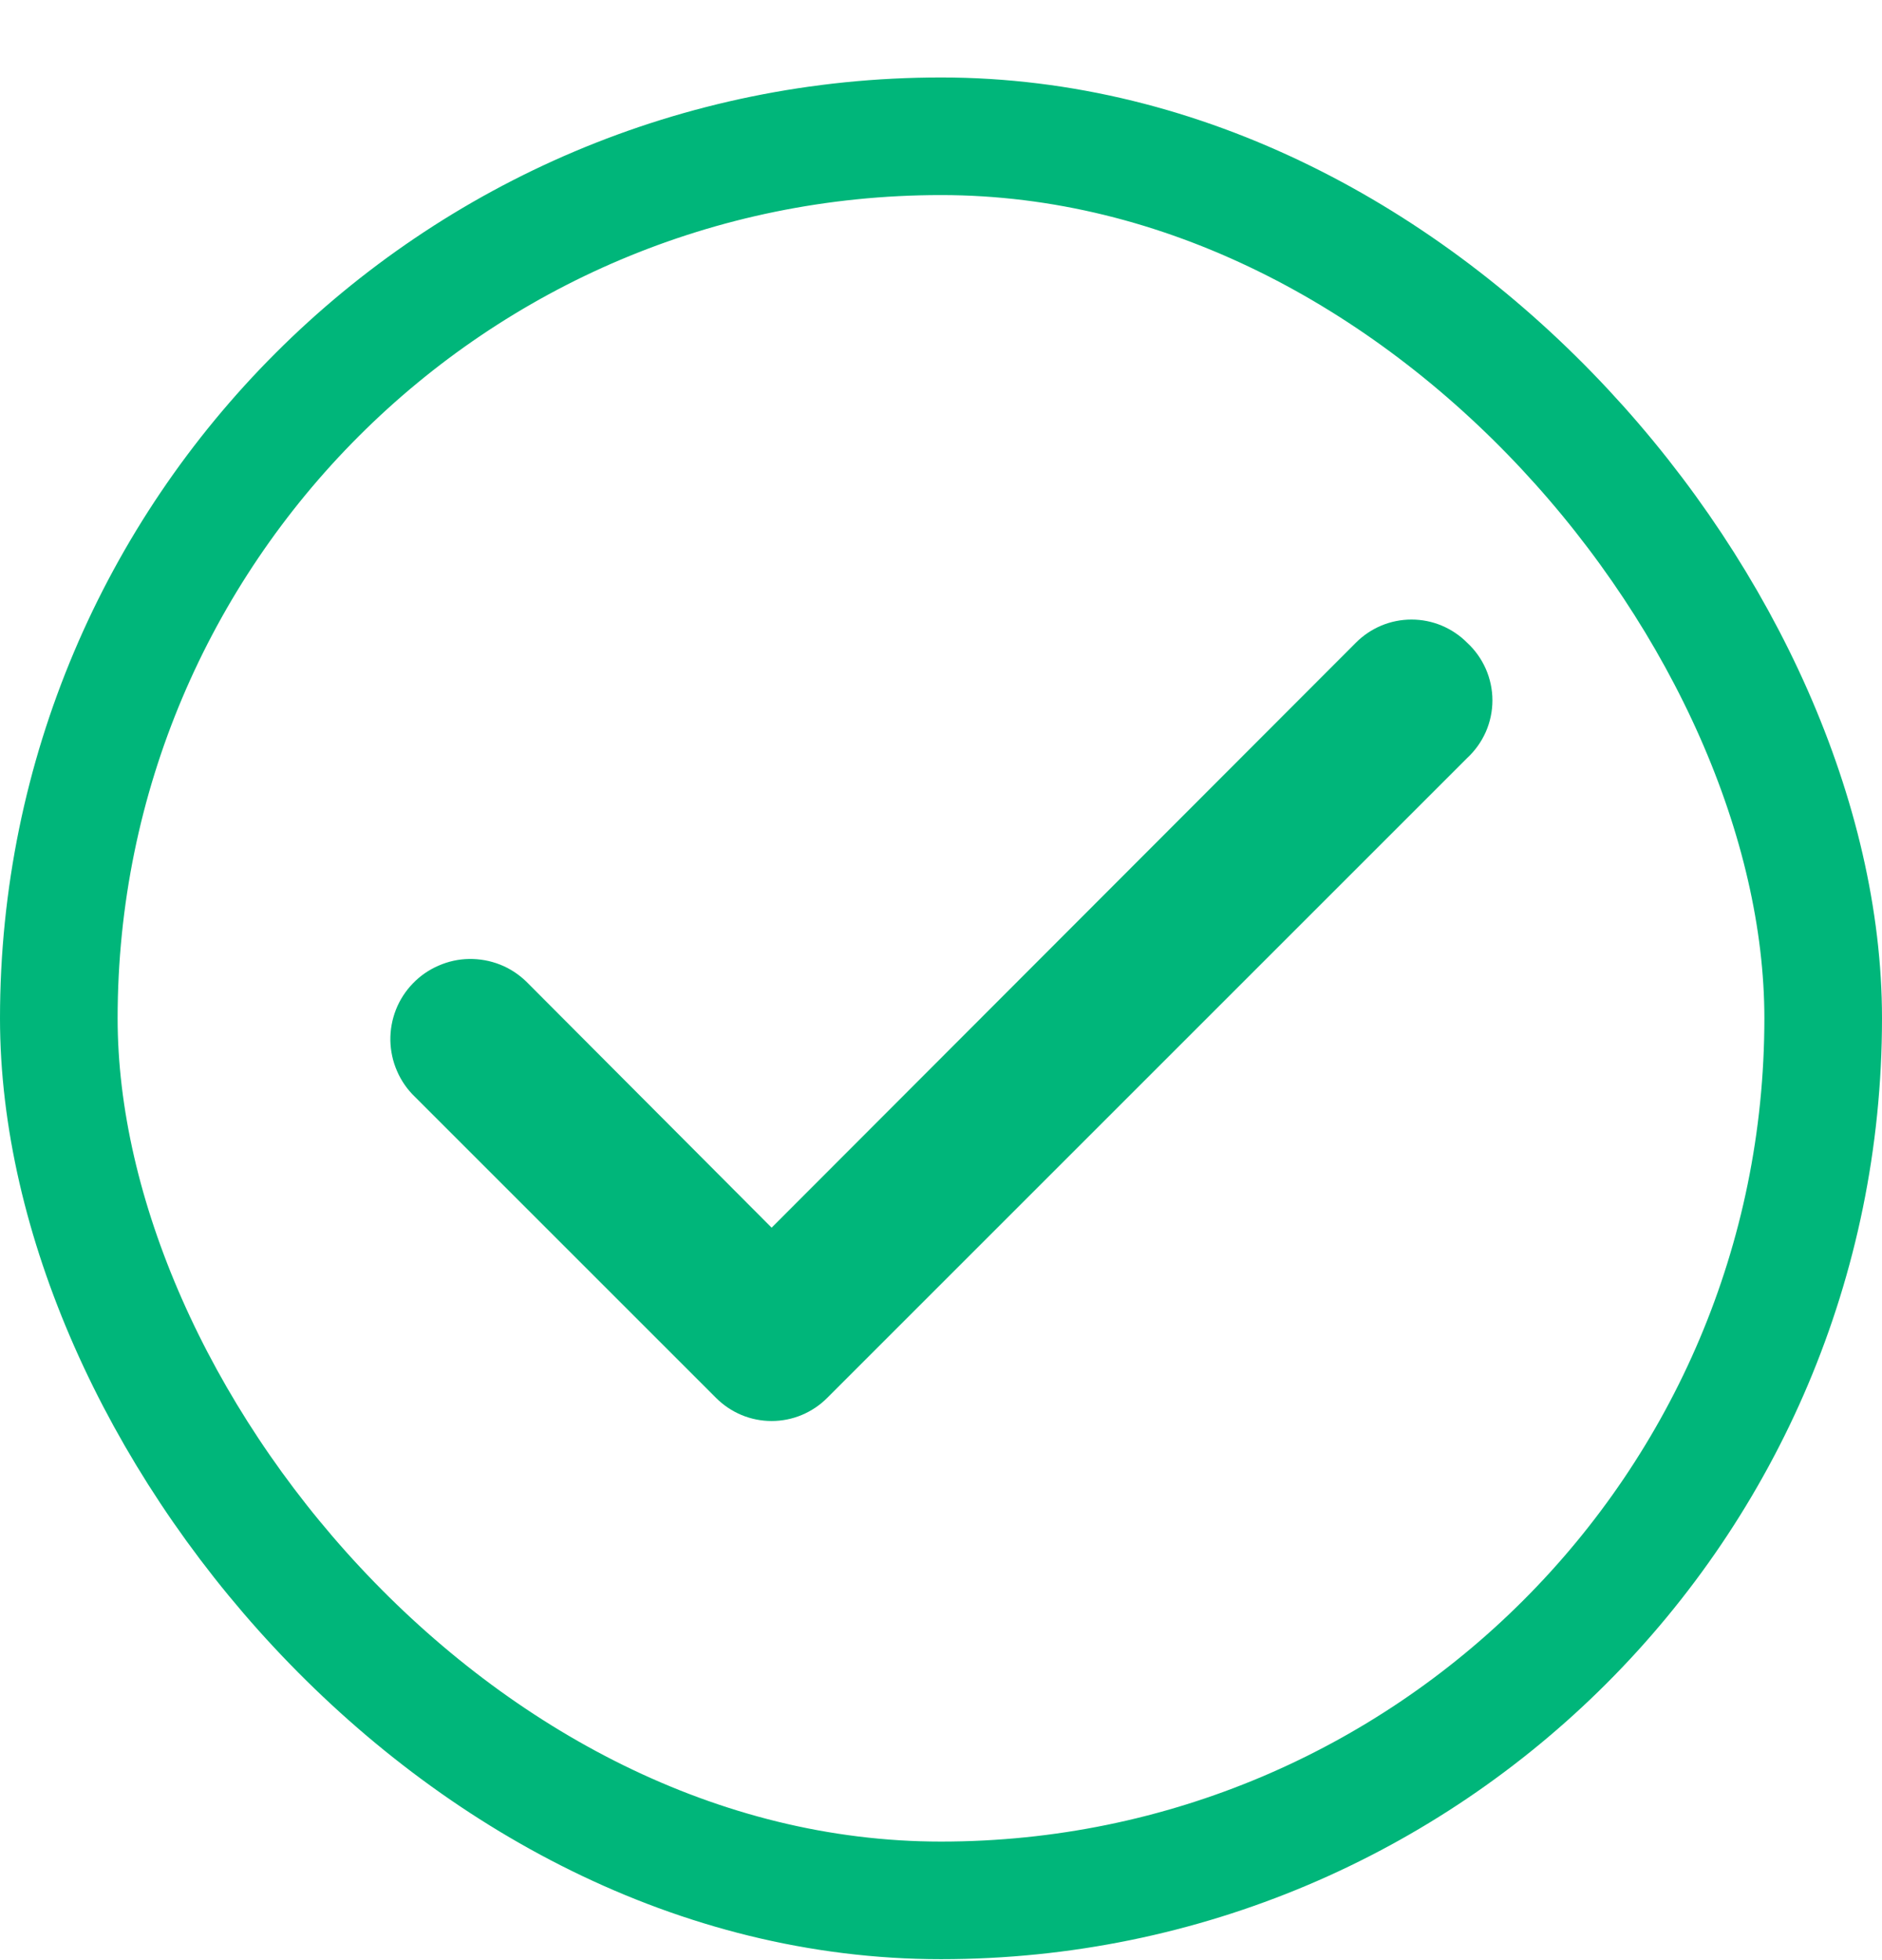
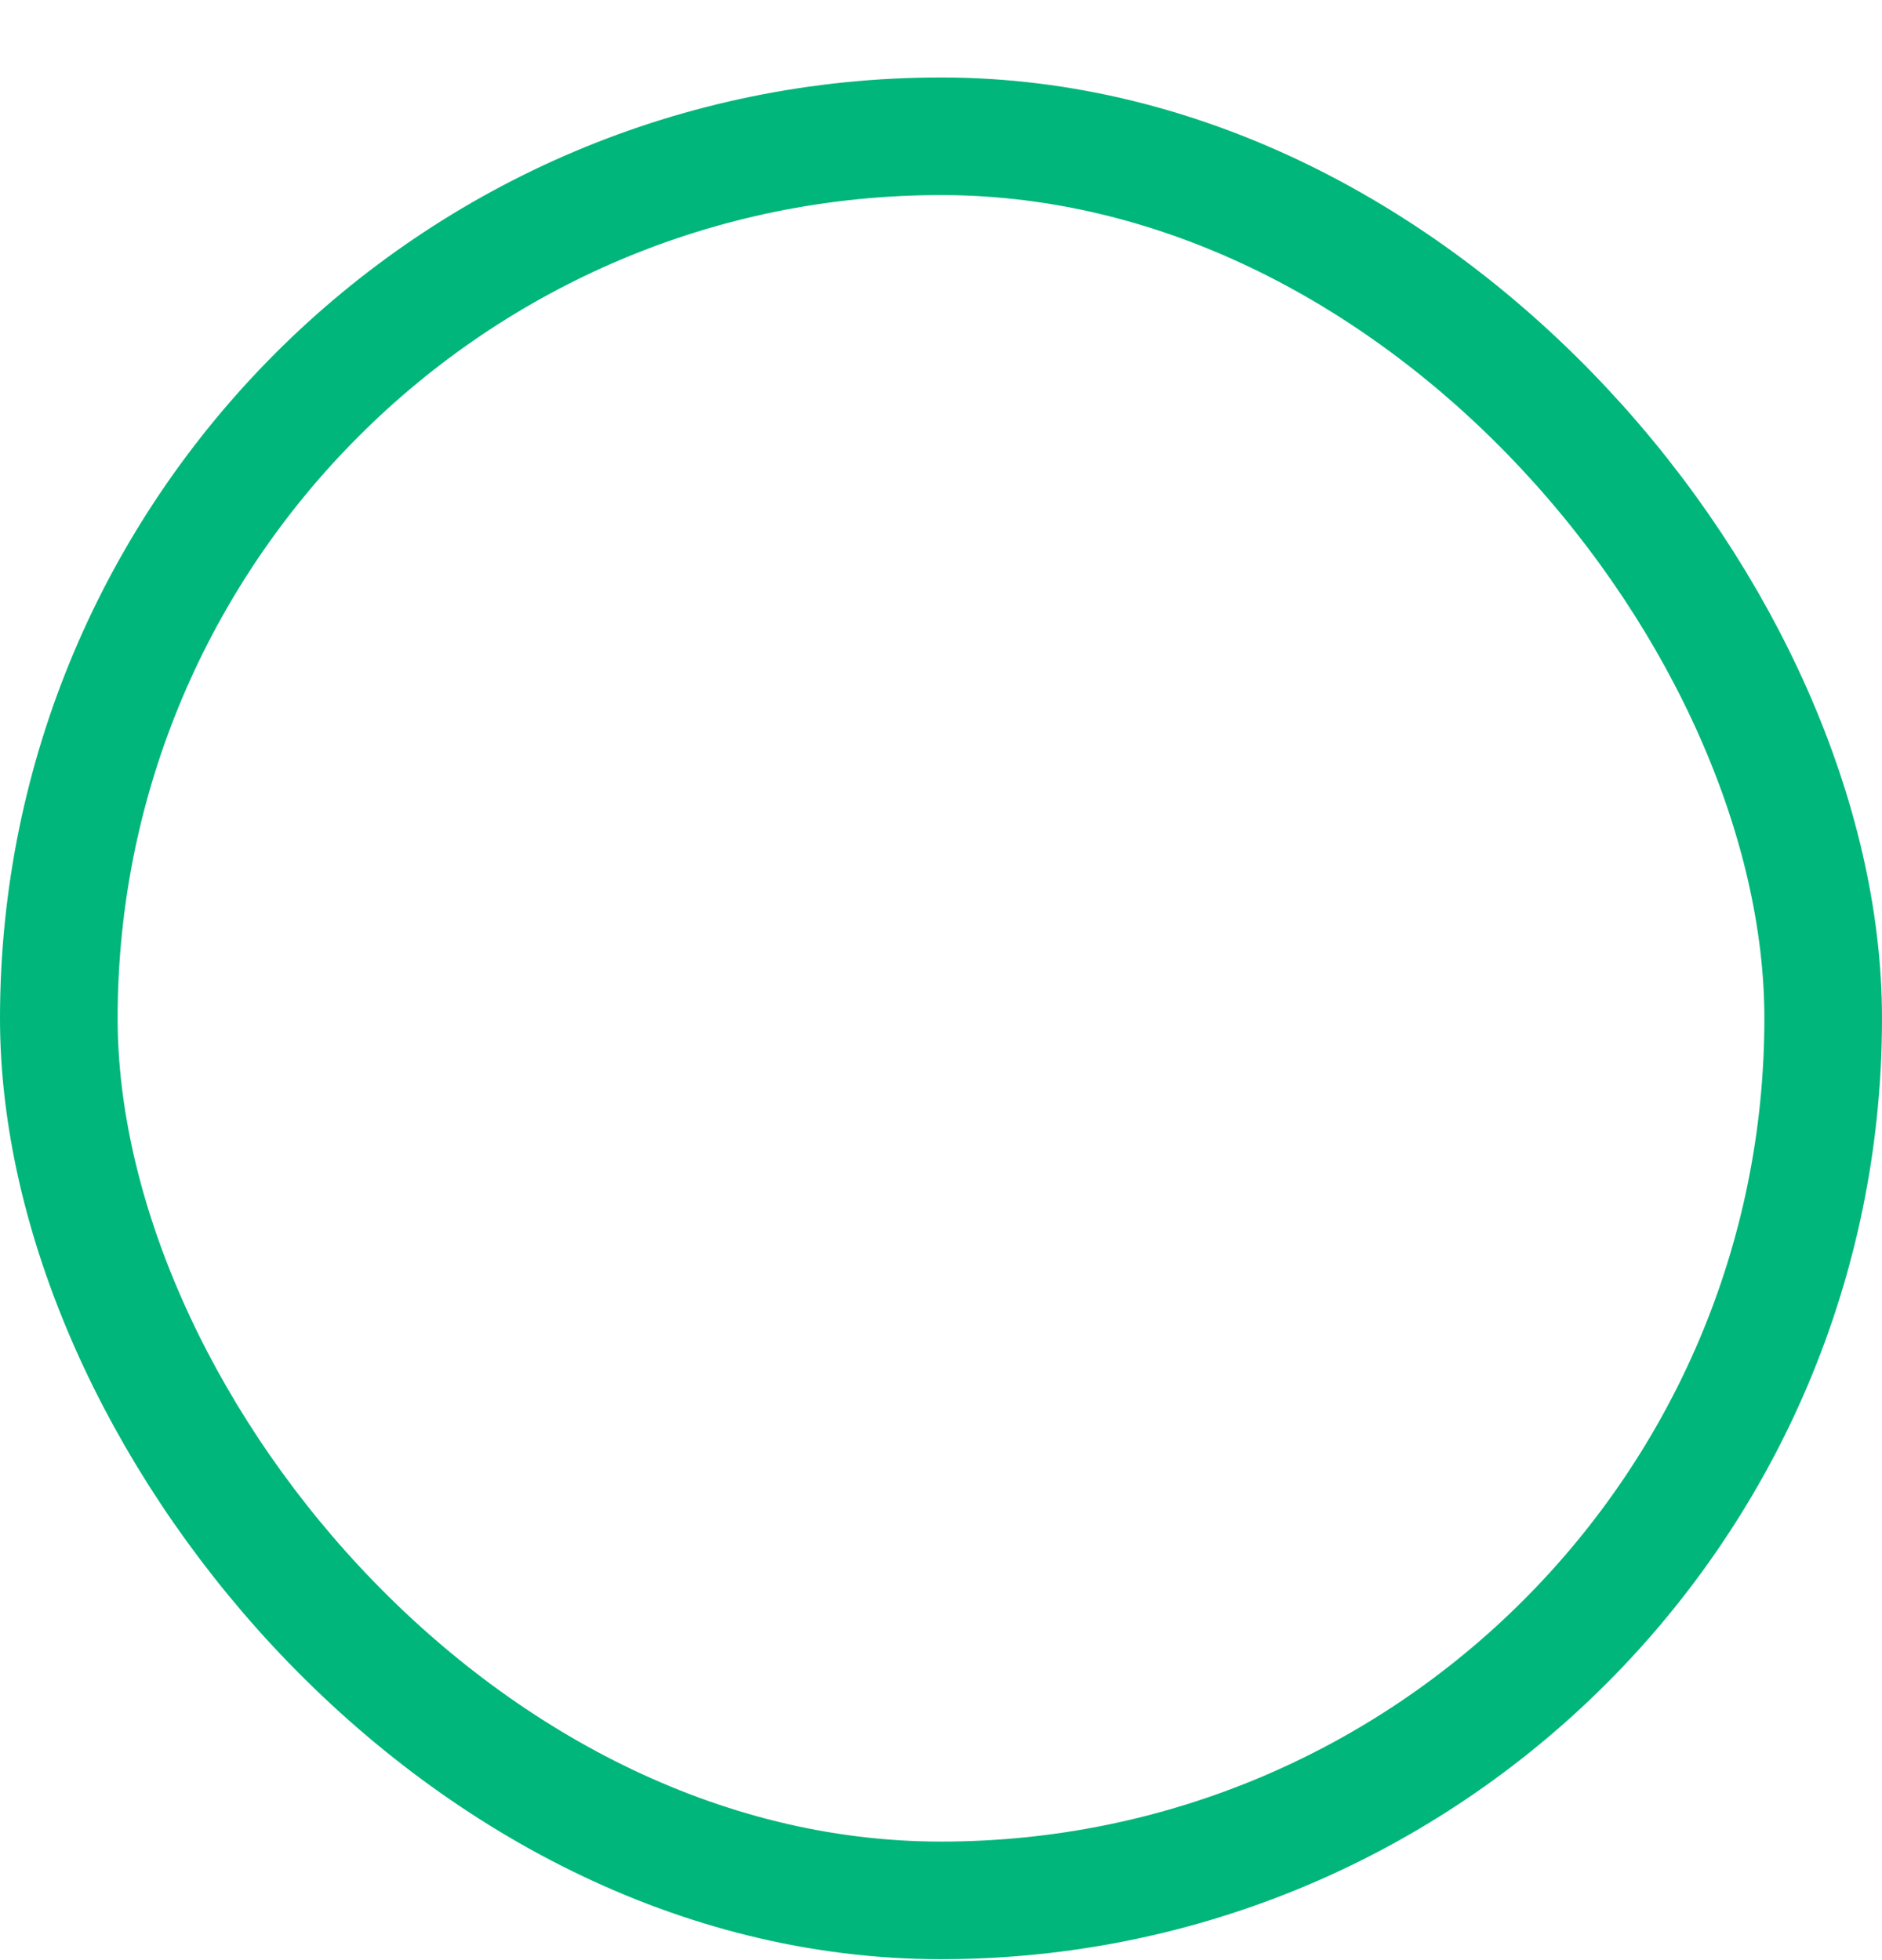
<svg xmlns="http://www.w3.org/2000/svg" width="24" height="25" viewBox="0 0 24 25" fill="none">
  <rect x="0.75" y="1.738" width="22.5" height="22.5" rx="11.25" stroke="#00B67A" stroke-width="1.5" />
-   <path d="M18.71 8.198C18.617 8.104 18.506 8.03 18.385 7.979C18.263 7.928 18.132 7.902 18 7.902C17.868 7.902 17.737 7.928 17.615 7.979C17.494 8.03 17.383 8.104 17.29 8.198L9.84 15.658L6.71 12.518C6.613 12.425 6.5 12.351 6.375 12.302C6.25 12.253 6.117 12.229 5.982 12.231C5.848 12.233 5.716 12.262 5.593 12.316C5.47 12.369 5.358 12.446 5.265 12.543C5.172 12.639 5.098 12.753 5.049 12.878C5 13.003 4.976 13.136 4.978 13.271C4.981 13.405 5.009 13.537 5.063 13.66C5.116 13.783 5.193 13.895 5.29 13.988L9.13 17.828C9.223 17.922 9.334 17.996 9.455 18.047C9.577 18.098 9.708 18.124 9.84 18.124C9.972 18.124 10.103 18.098 10.225 18.047C10.346 17.996 10.457 17.922 10.55 17.828L18.71 9.668C18.811 9.574 18.892 9.461 18.948 9.334C19.003 9.208 19.032 9.071 19.032 8.933C19.032 8.795 19.003 8.658 18.948 8.532C18.892 8.405 18.811 8.291 18.71 8.198Z" fill="#00B67A" />
</svg>